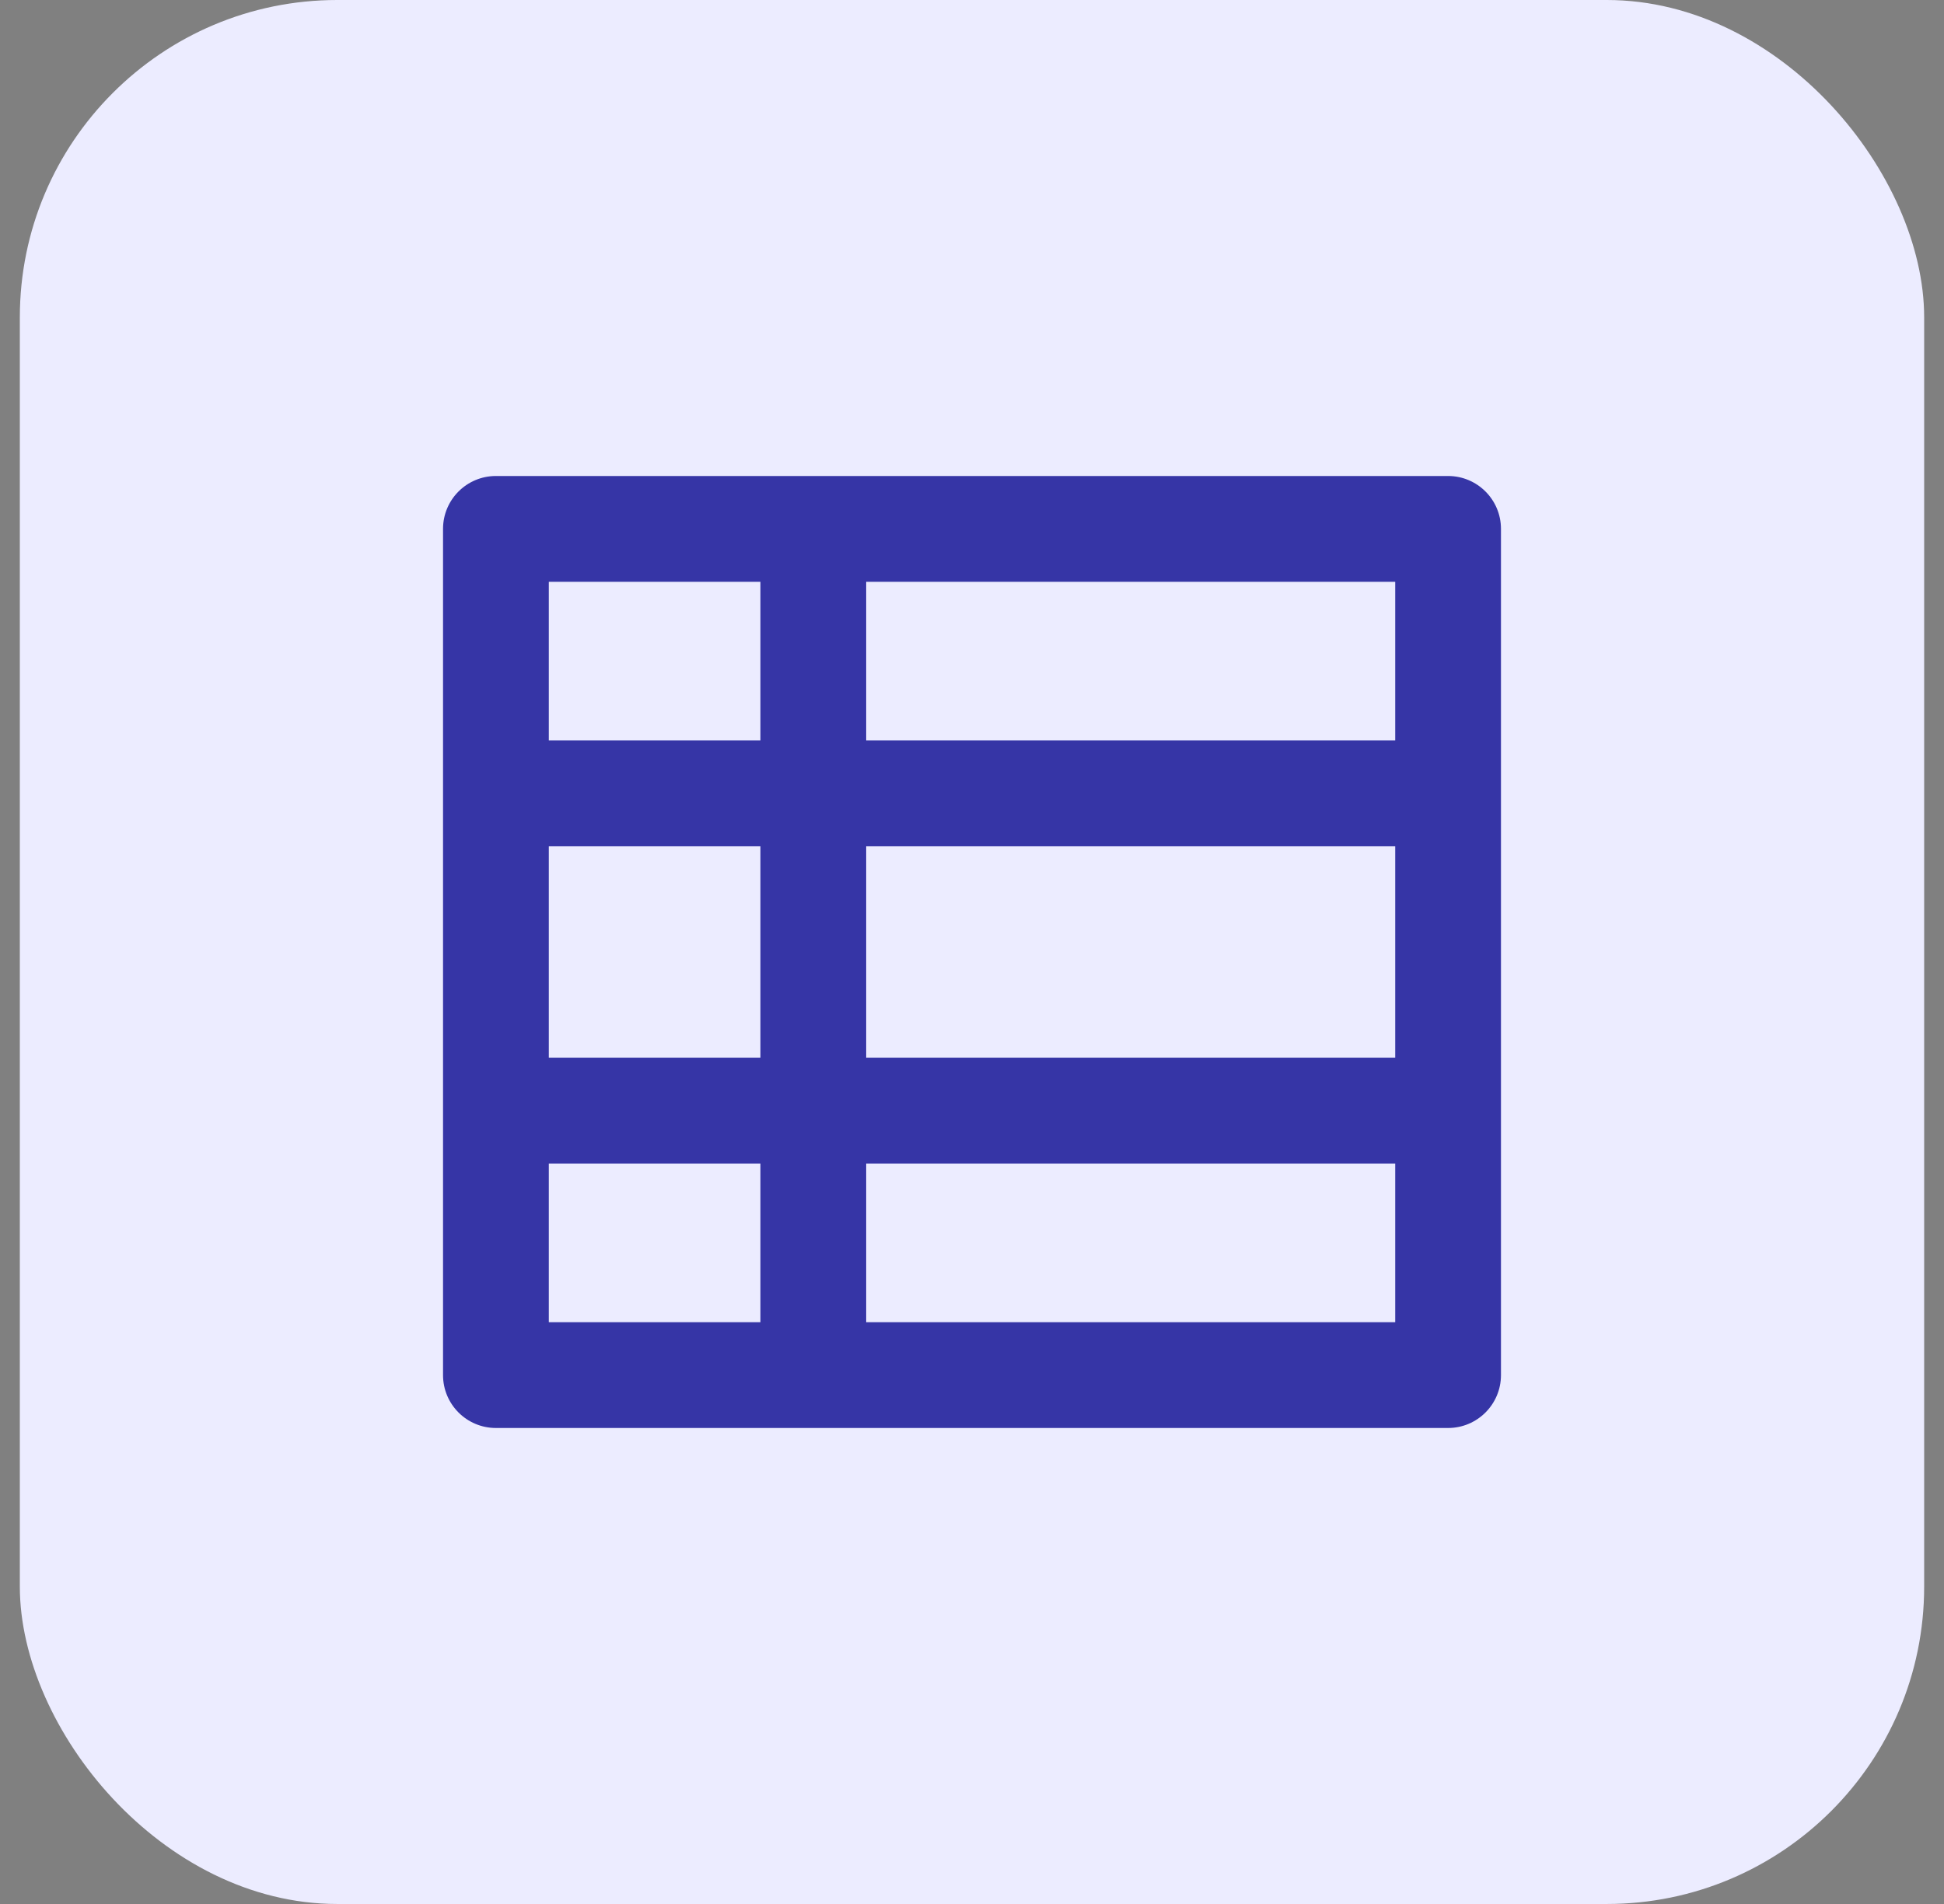
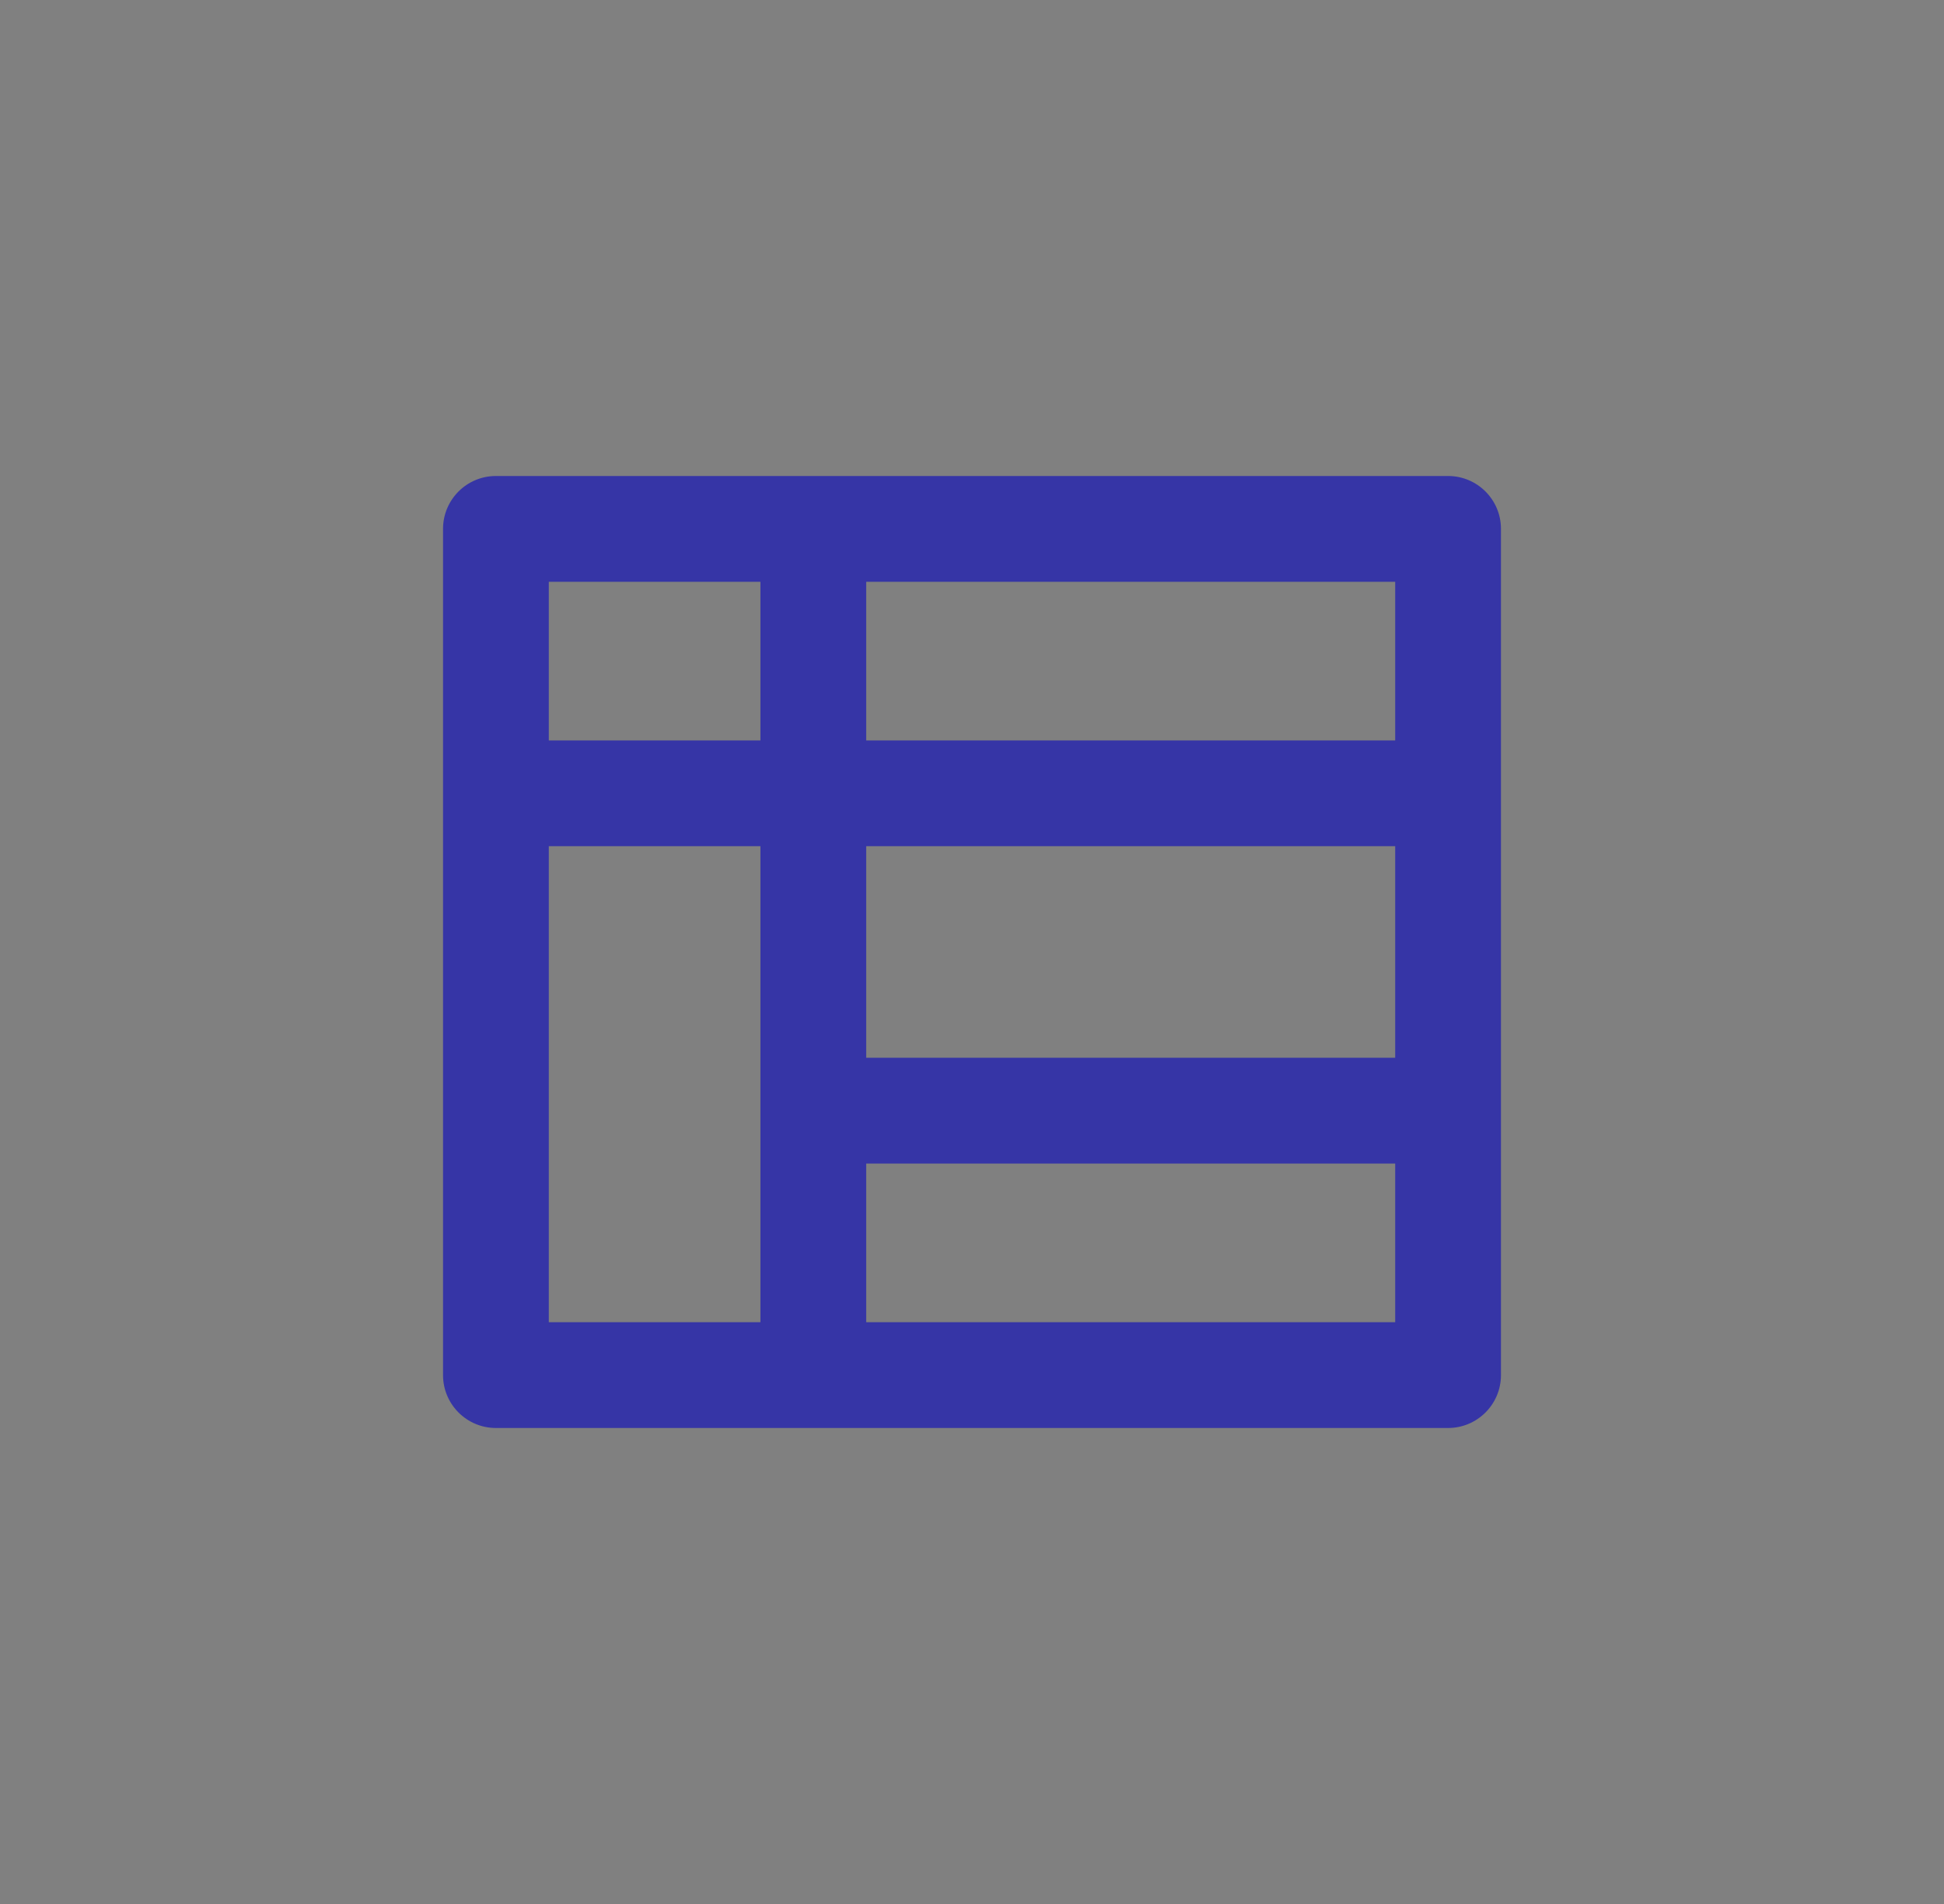
<svg xmlns="http://www.w3.org/2000/svg" width="49" height="48" viewBox="0 0 49 48" fill="none">
  <rect x="0" y="0" width="49" height="48" fill="#808080" stroke="none" />
-   <rect x="0.5" width="48" height="48" rx="8" fill="#ECECFF" />
-   <path d="M12.5 12C11.764 12 11.167 12.597 11.167 13.333V34.667C11.167 35.403 11.764 36 12.5 36H36.5C37.236 36 37.833 35.403 37.833 34.667V13.333C37.833 12.597 37.236 12 36.5 12H12.5ZM19.167 14.667V18.667H13.833V14.667H19.167ZM13.833 26.667V21.333H19.167V26.667H13.833ZM13.833 29.333H19.167V33.333H13.833V29.333ZM21.833 29.333H35.167V33.333H21.833V29.333ZM35.167 26.667H21.833V21.333H35.167V26.667ZM35.167 14.667V18.667H21.833V14.667H35.167Z" fill="#3635A6" />
+   <path d="M12.5 12C11.764 12 11.167 12.597 11.167 13.333V34.667C11.167 35.403 11.764 36 12.5 36H36.5C37.236 36 37.833 35.403 37.833 34.667V13.333C37.833 12.597 37.236 12 36.5 12H12.5ZM19.167 14.667V18.667H13.833V14.667H19.167ZM13.833 26.667V21.333H19.167V26.667H13.833ZH19.167V33.333H13.833V29.333ZM21.833 29.333H35.167V33.333H21.833V29.333ZM35.167 26.667H21.833V21.333H35.167V26.667ZM35.167 14.667V18.667H21.833V14.667H35.167Z" fill="#3635A6" />
</svg>